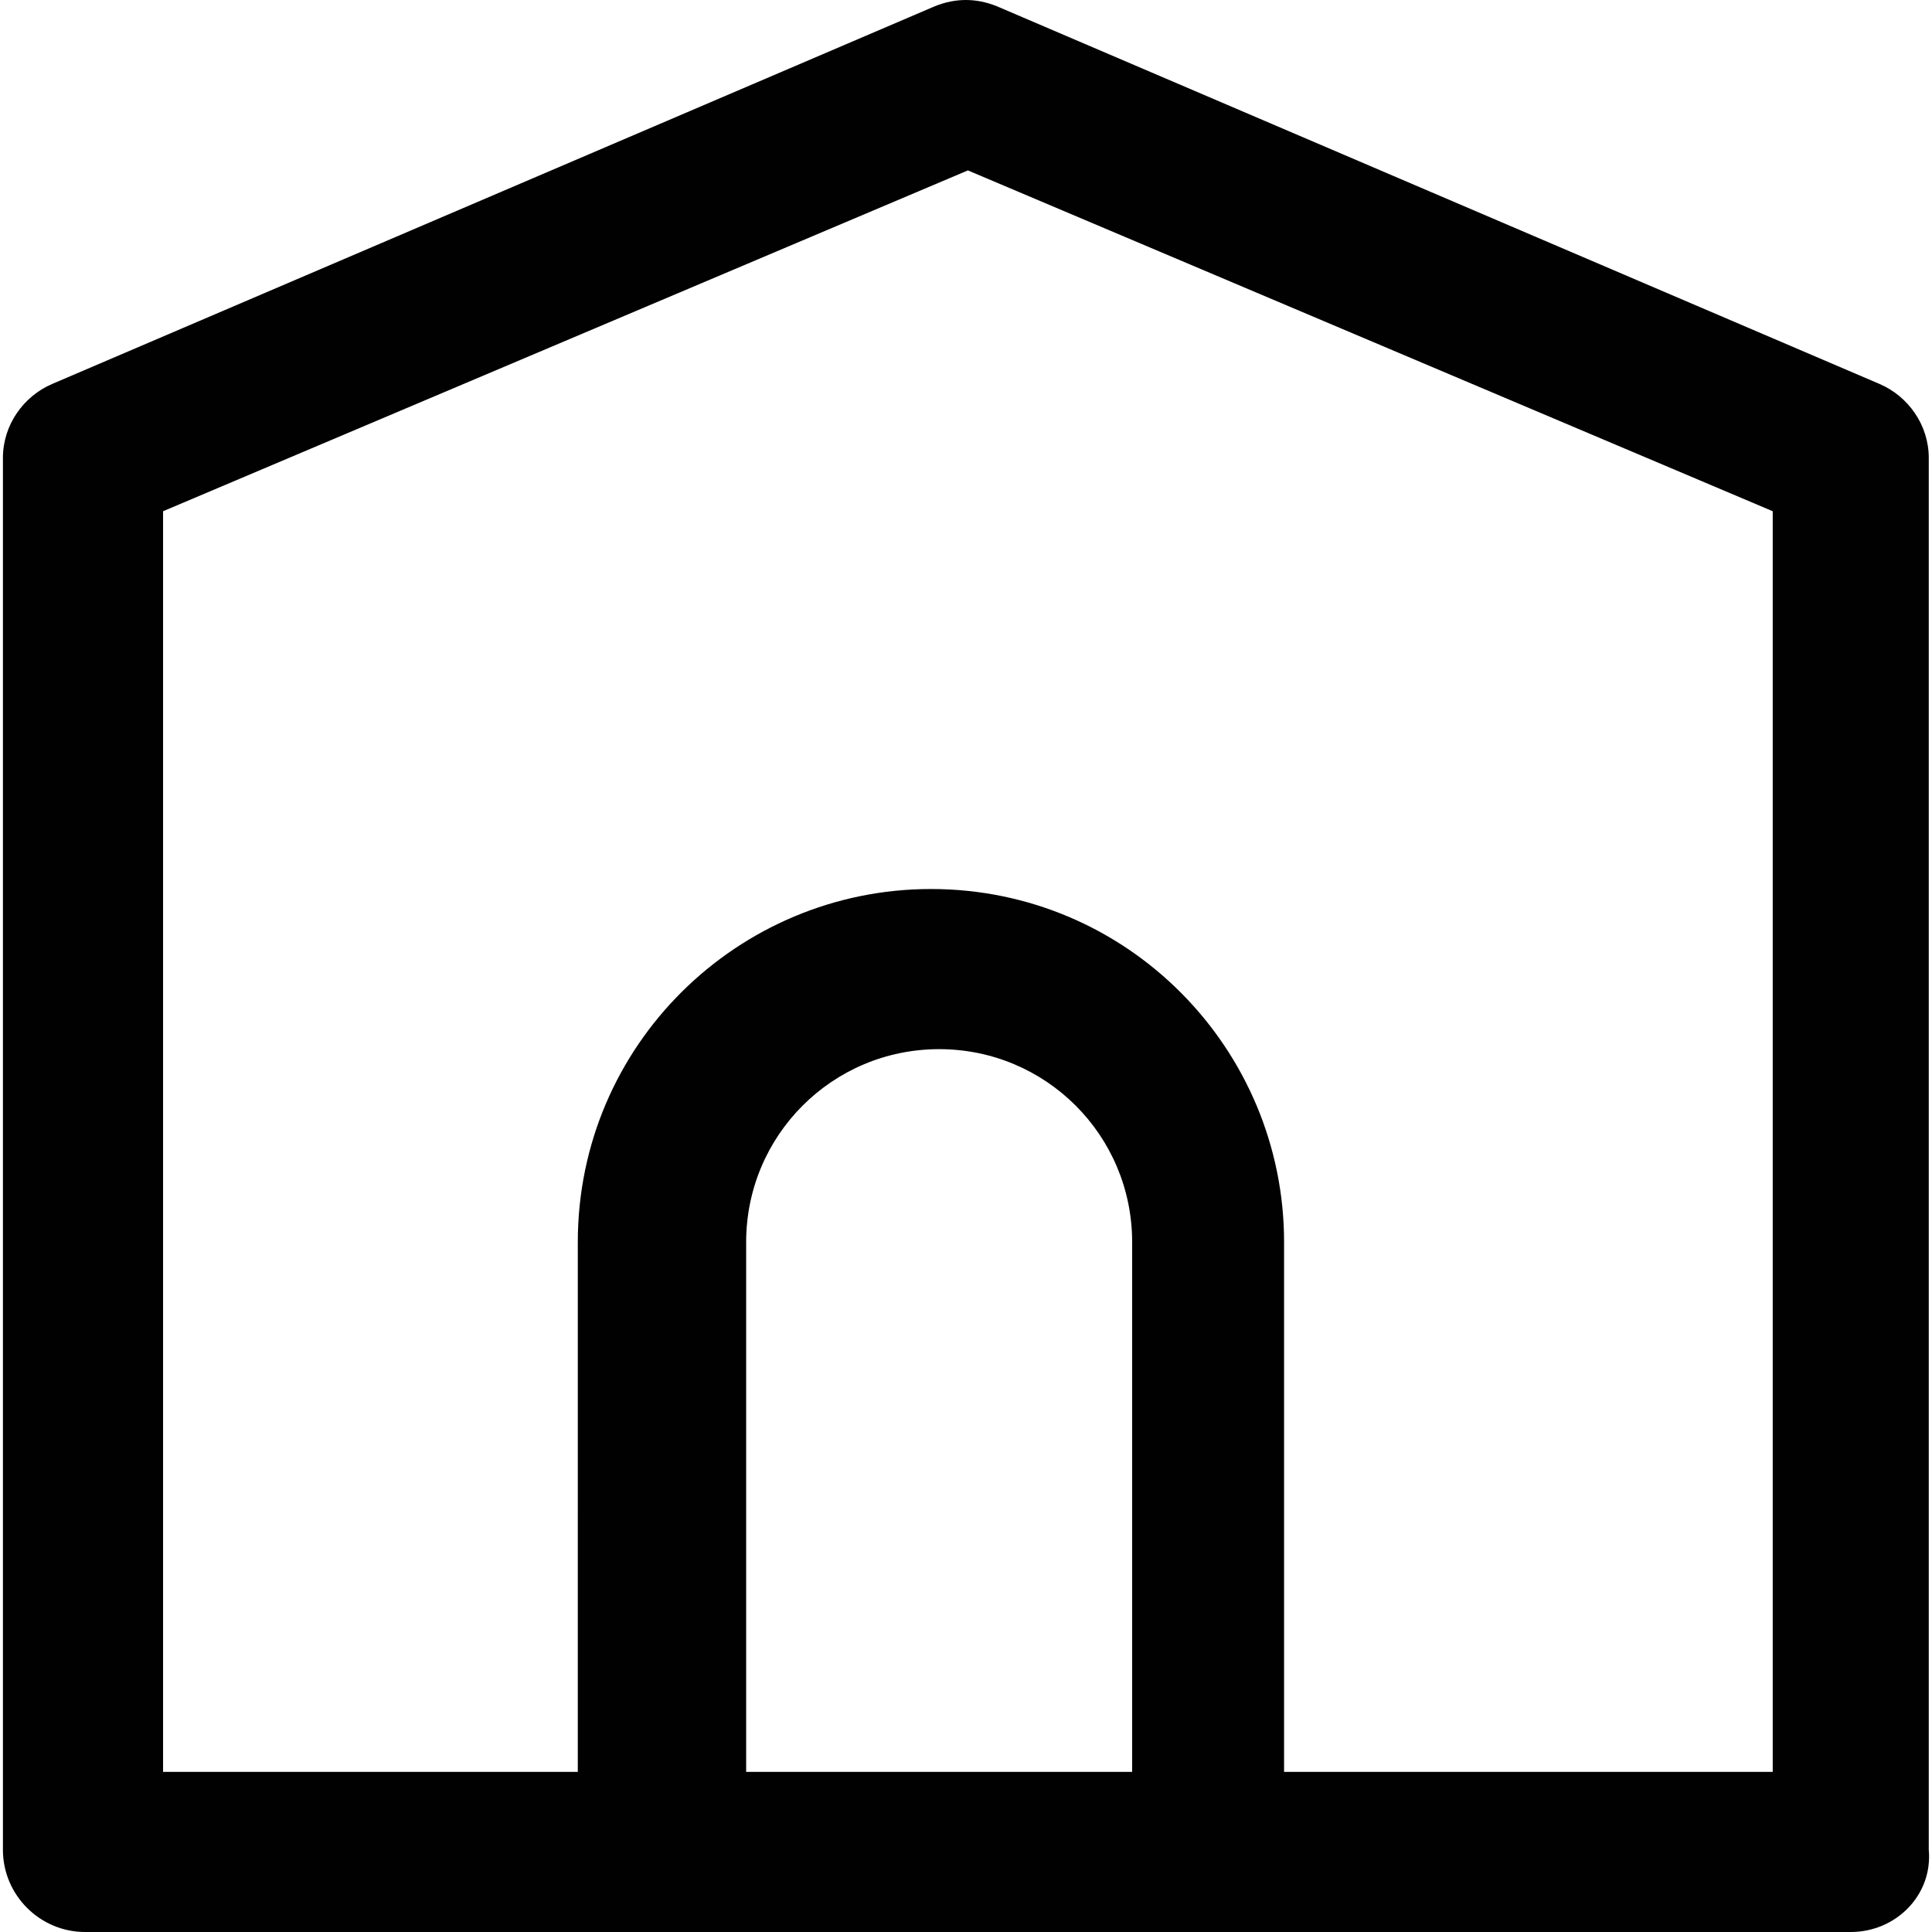
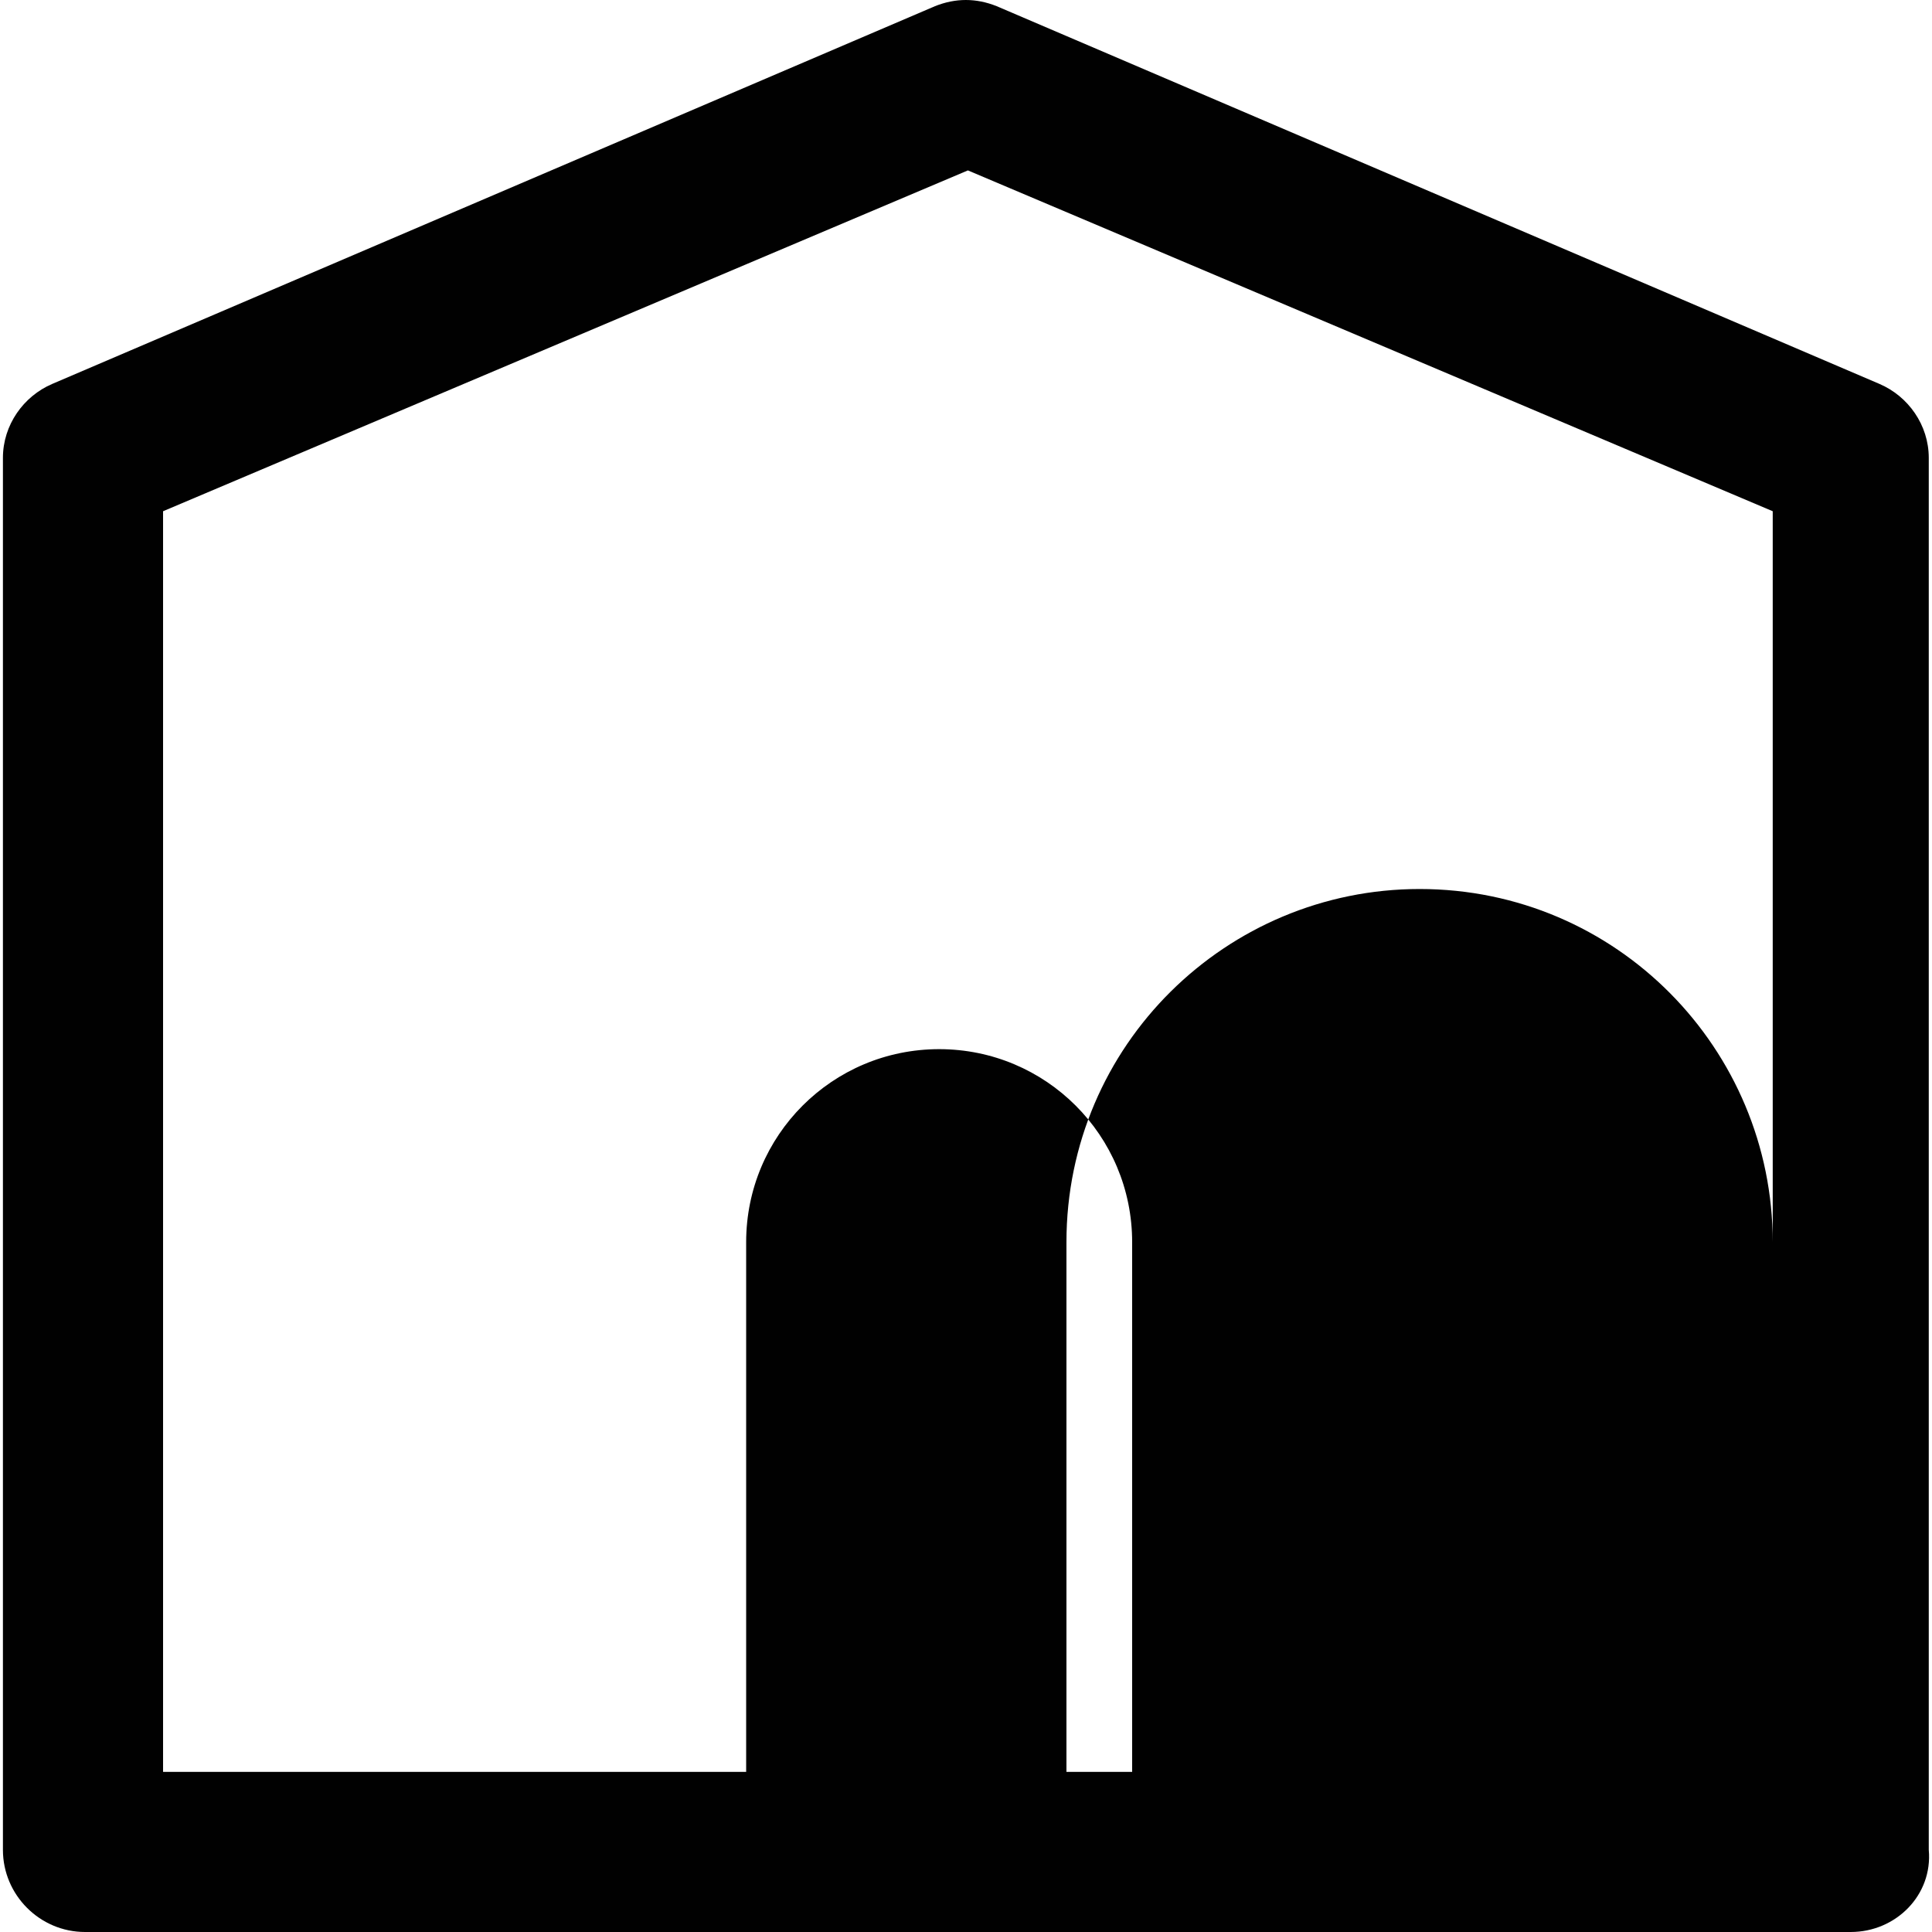
<svg xmlns="http://www.w3.org/2000/svg" height="800px" width="800px" version="1.1" id="Layer_1" viewBox="0 0 512 512" xml:space="preserve">
  <g>
    <g>
-       <path style="fill:#010101;" d="M511.143,490.236V121.335c0-8.706-5.441-16.323-13.058-19.588L264.12,1.632    c-5.441-2.176-10.882-2.176-16.323,0L13.833,101.747c-7.617,3.265-13.058,10.882-13.058,19.588v368.901    c0,11.97,9.794,21.764,21.764,21.764h159.966h129.496h178.466C502.437,512,512.231,502.206,511.143,490.236z M197.74,469.56    V329.182c0-28.293,22.852-51.146,51.146-51.146c28.293,0,51.146,22.852,51.146,51.146V469.56H197.74z M469.791,469.56H340.294    V329.182c0-51.146-41.352-93.586-93.586-93.586c-51.146,0-93.586,41.352-93.586,93.586V469.56H43.215V135.481L256.503,45.16    l213.288,90.321V469.56z" />
+       <path style="fill:#010101;" d="M511.143,490.236V121.335c0-8.706-5.441-16.323-13.058-19.588L264.12,1.632    c-5.441-2.176-10.882-2.176-16.323,0L13.833,101.747c-7.617,3.265-13.058,10.882-13.058,19.588v368.901    c0,11.97,9.794,21.764,21.764,21.764h159.966h129.496h178.466C502.437,512,512.231,502.206,511.143,490.236z M197.74,469.56    V329.182c0-28.293,22.852-51.146,51.146-51.146c28.293,0,51.146,22.852,51.146,51.146V469.56H197.74z M469.791,469.56V329.182c0-51.146-41.352-93.586-93.586-93.586c-51.146,0-93.586,41.352-93.586,93.586V469.56H43.215V135.481L256.503,45.16    l213.288,90.321V469.56z" />
    </g>
  </g>
</svg>